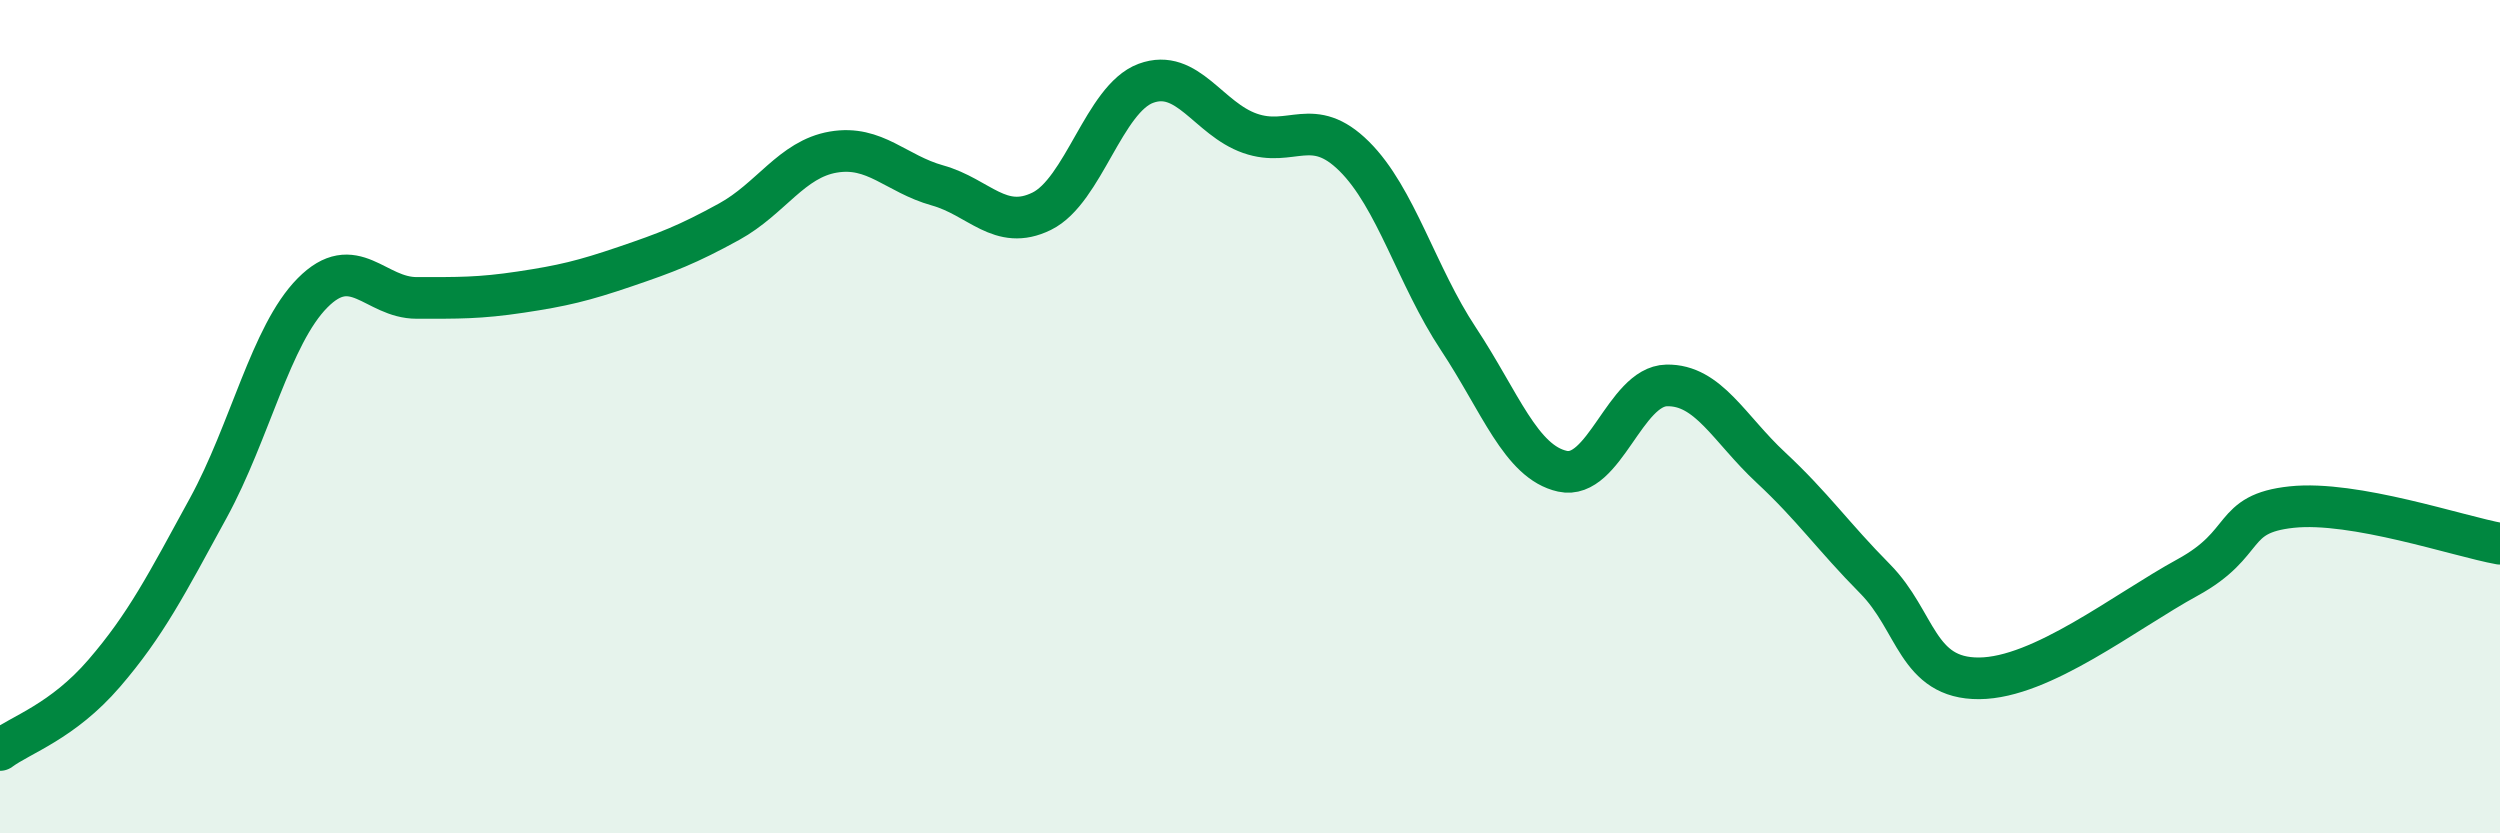
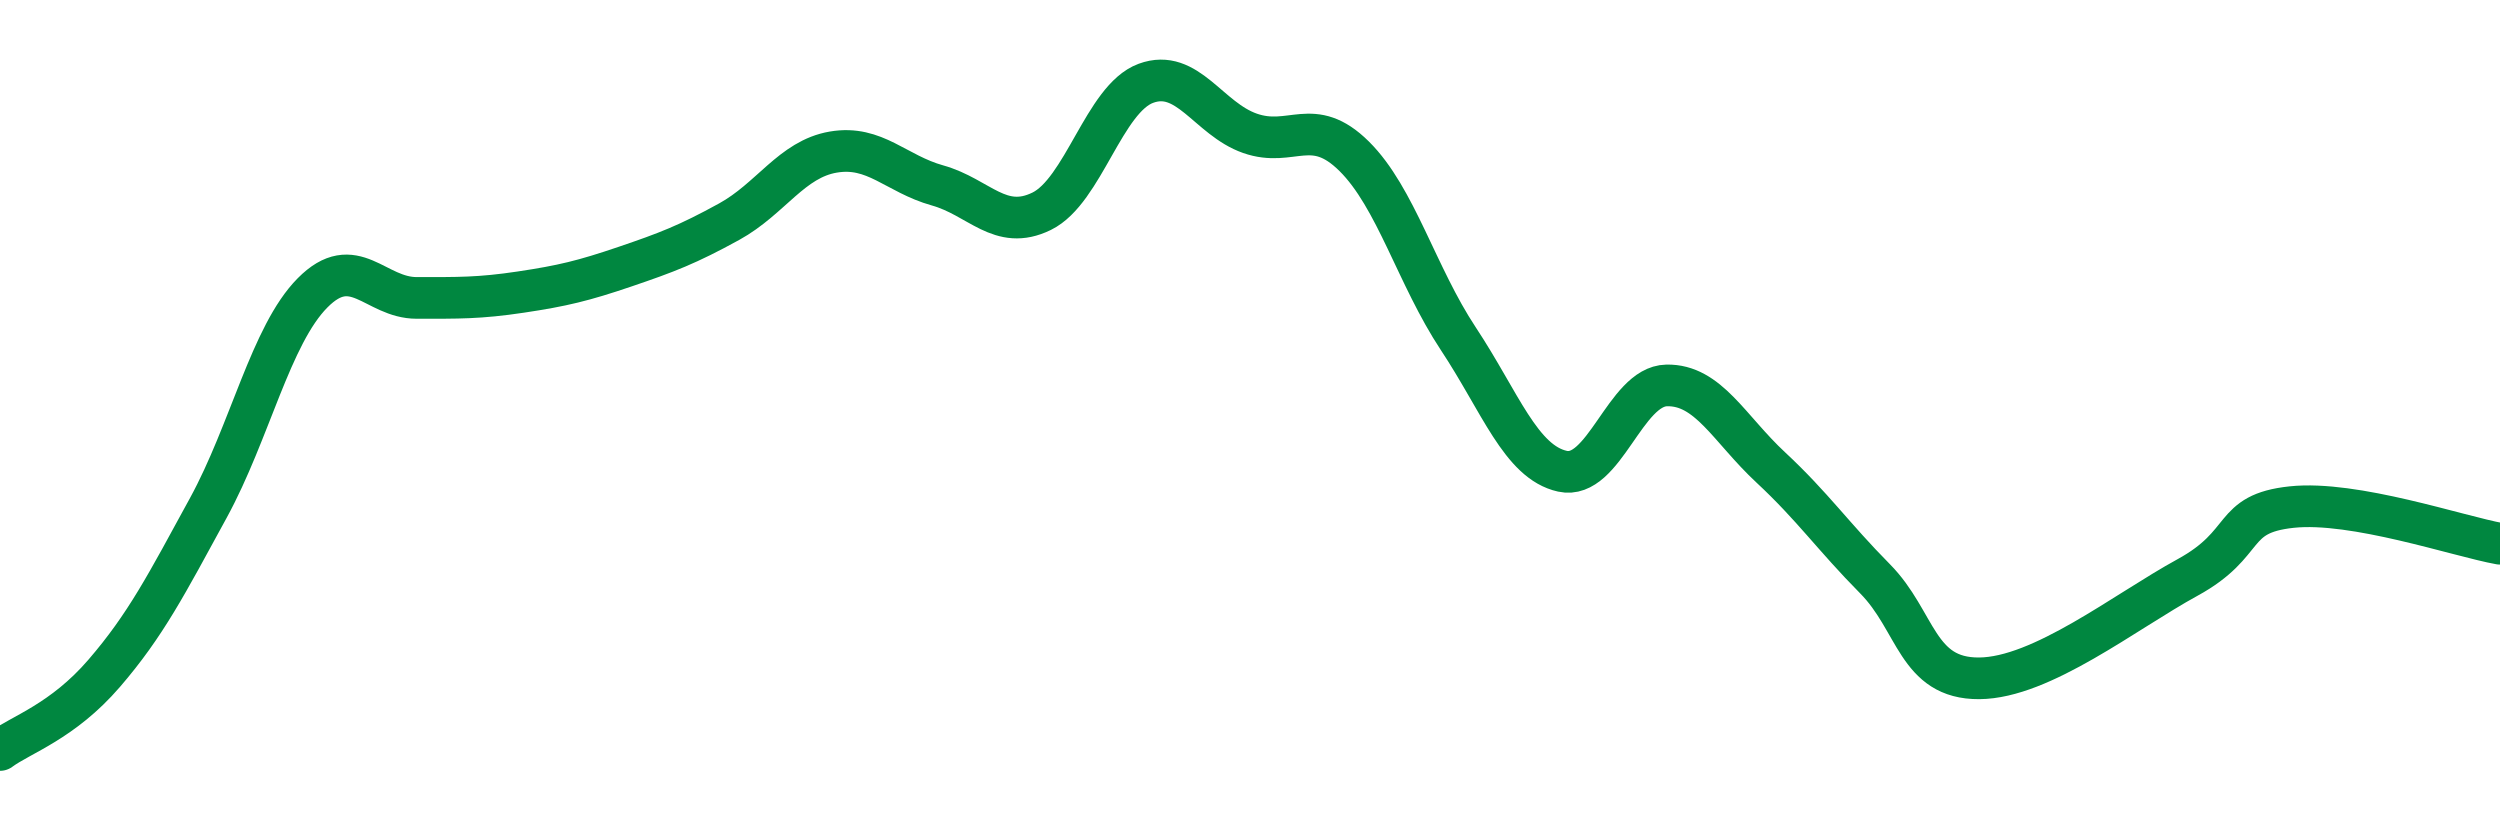
<svg xmlns="http://www.w3.org/2000/svg" width="60" height="20" viewBox="0 0 60 20">
-   <path d="M 0,18 C 0.5,17.63 1.5,17.32 2.5,16.16 C 3.5,15 4,14.02 5,12.19 C 6,10.36 6.5,8.04 7.5,7.03 C 8.5,6.02 9,7.15 10,7.15 C 11,7.15 11.5,7.16 12.5,7.01 C 13.5,6.86 14,6.74 15,6.4 C 16,6.06 16.5,5.87 17.5,5.32 C 18.5,4.77 19,3.82 20,3.65 C 21,3.48 21.5,4.17 22.5,4.45 C 23.5,4.73 24,5.56 25,5.07 C 26,4.58 26.5,2.37 27.5,2 C 28.5,1.63 29,2.85 30,3.2 C 31,3.55 31.5,2.76 32.5,3.75 C 33.5,4.74 34,6.62 35,8.13 C 36,9.64 36.5,11.09 37.5,11.31 C 38.5,11.53 39,9.27 40,9.25 C 41,9.23 41.5,10.29 42.5,11.22 C 43.5,12.15 44,12.88 45,13.89 C 46,14.9 46,16.29 47.5,16.28 C 49,16.27 51,14.68 52.5,13.86 C 54,13.04 53.5,12.33 55,12.17 C 56.5,12.01 59,12.87 60,13.05L60 20L0 20Z" fill="#008740" opacity="0.1" stroke-linecap="round" stroke-linejoin="round" />
  <path d="M 0,18 C 0.5,17.63 1.5,17.32 2.5,16.16 C 3.5,15 4,14.02 5,12.19 C 6,10.36 6.5,8.04 7.5,7.03 C 8.5,6.02 9,7.15 10,7.15 C 11,7.15 11.5,7.16 12.5,7.01 C 13.5,6.86 14,6.74 15,6.4 C 16,6.06 16.5,5.87 17.5,5.32 C 18.5,4.77 19,3.82 20,3.65 C 21,3.48 21.5,4.17 22.5,4.45 C 23.5,4.73 24,5.56 25,5.07 C 26,4.58 26.5,2.37 27.5,2 C 28.5,1.63 29,2.85 30,3.2 C 31,3.55 31.5,2.76 32.5,3.75 C 33.5,4.74 34,6.62 35,8.13 C 36,9.64 36.5,11.09 37.5,11.31 C 38.5,11.53 39,9.27 40,9.25 C 41,9.23 41.5,10.29 42.5,11.22 C 43.5,12.15 44,12.88 45,13.89 C 46,14.9 46,16.29 47.5,16.28 C 49,16.27 51,14.68 52.5,13.86 C 54,13.04 53.5,12.33 55,12.17 C 56.5,12.01 59,12.87 60,13.05" stroke="#008740" stroke-width="1" fill="none" stroke-linecap="round" stroke-linejoin="round" />
</svg>